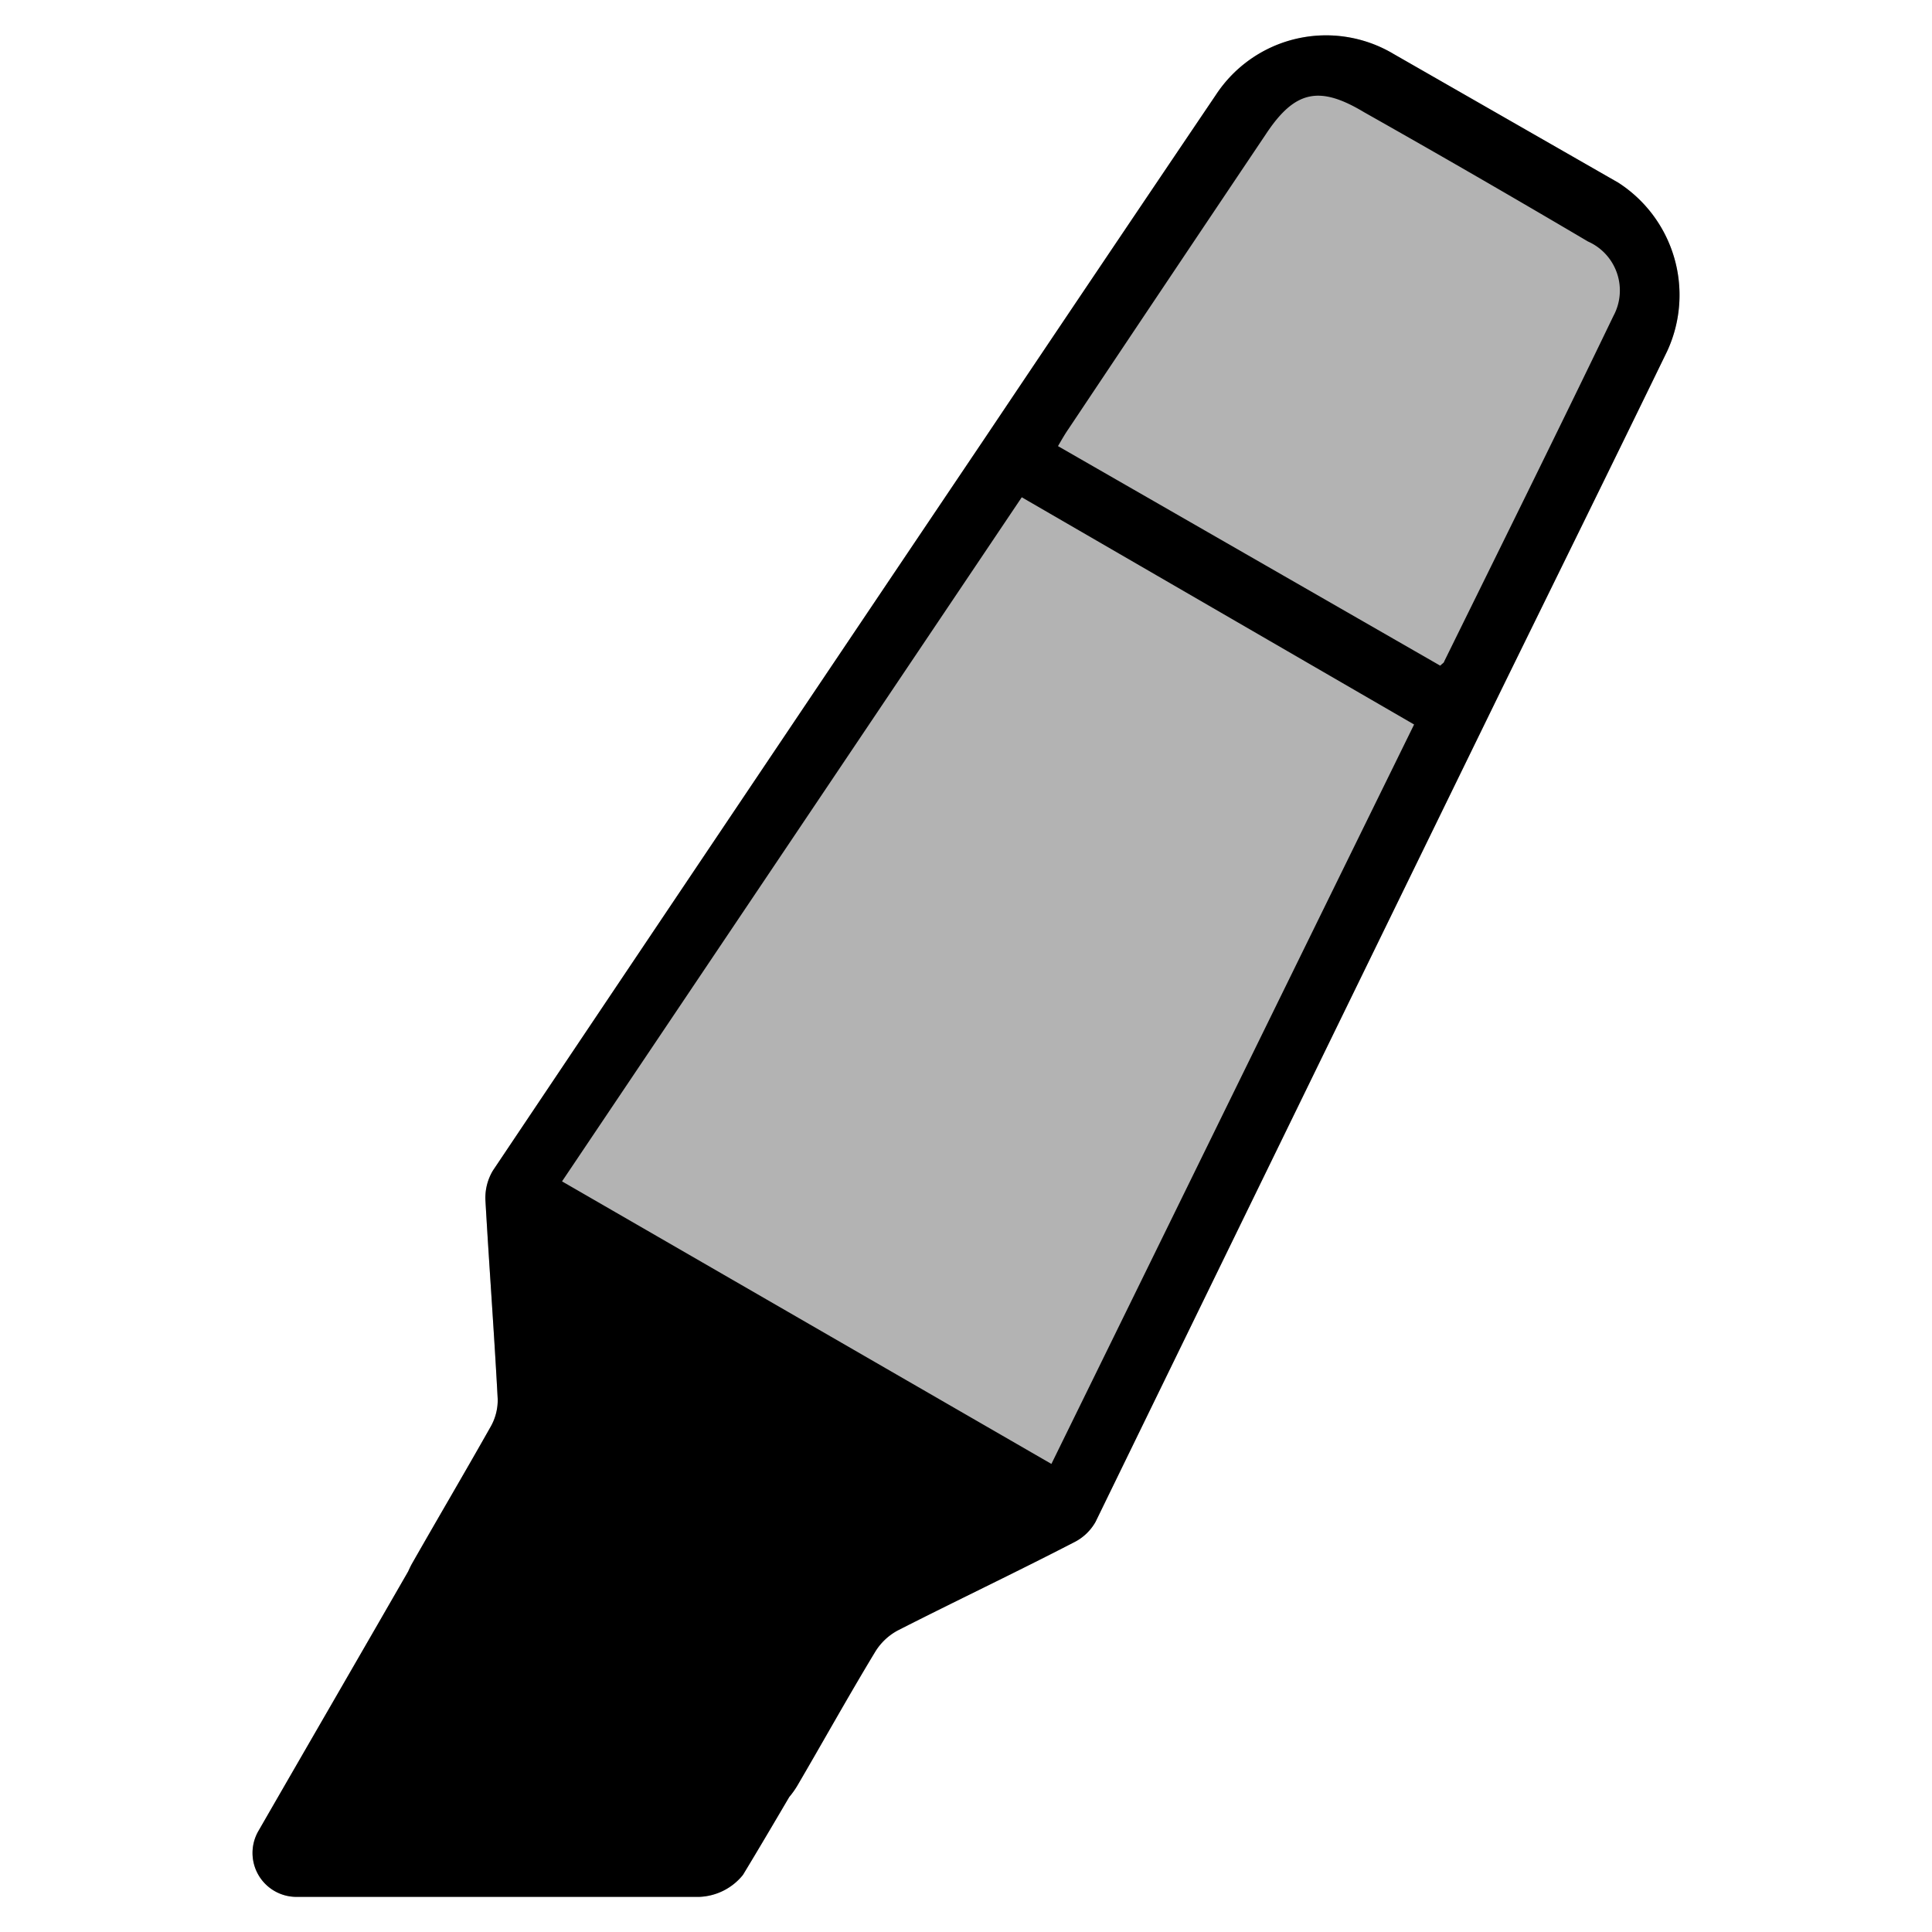
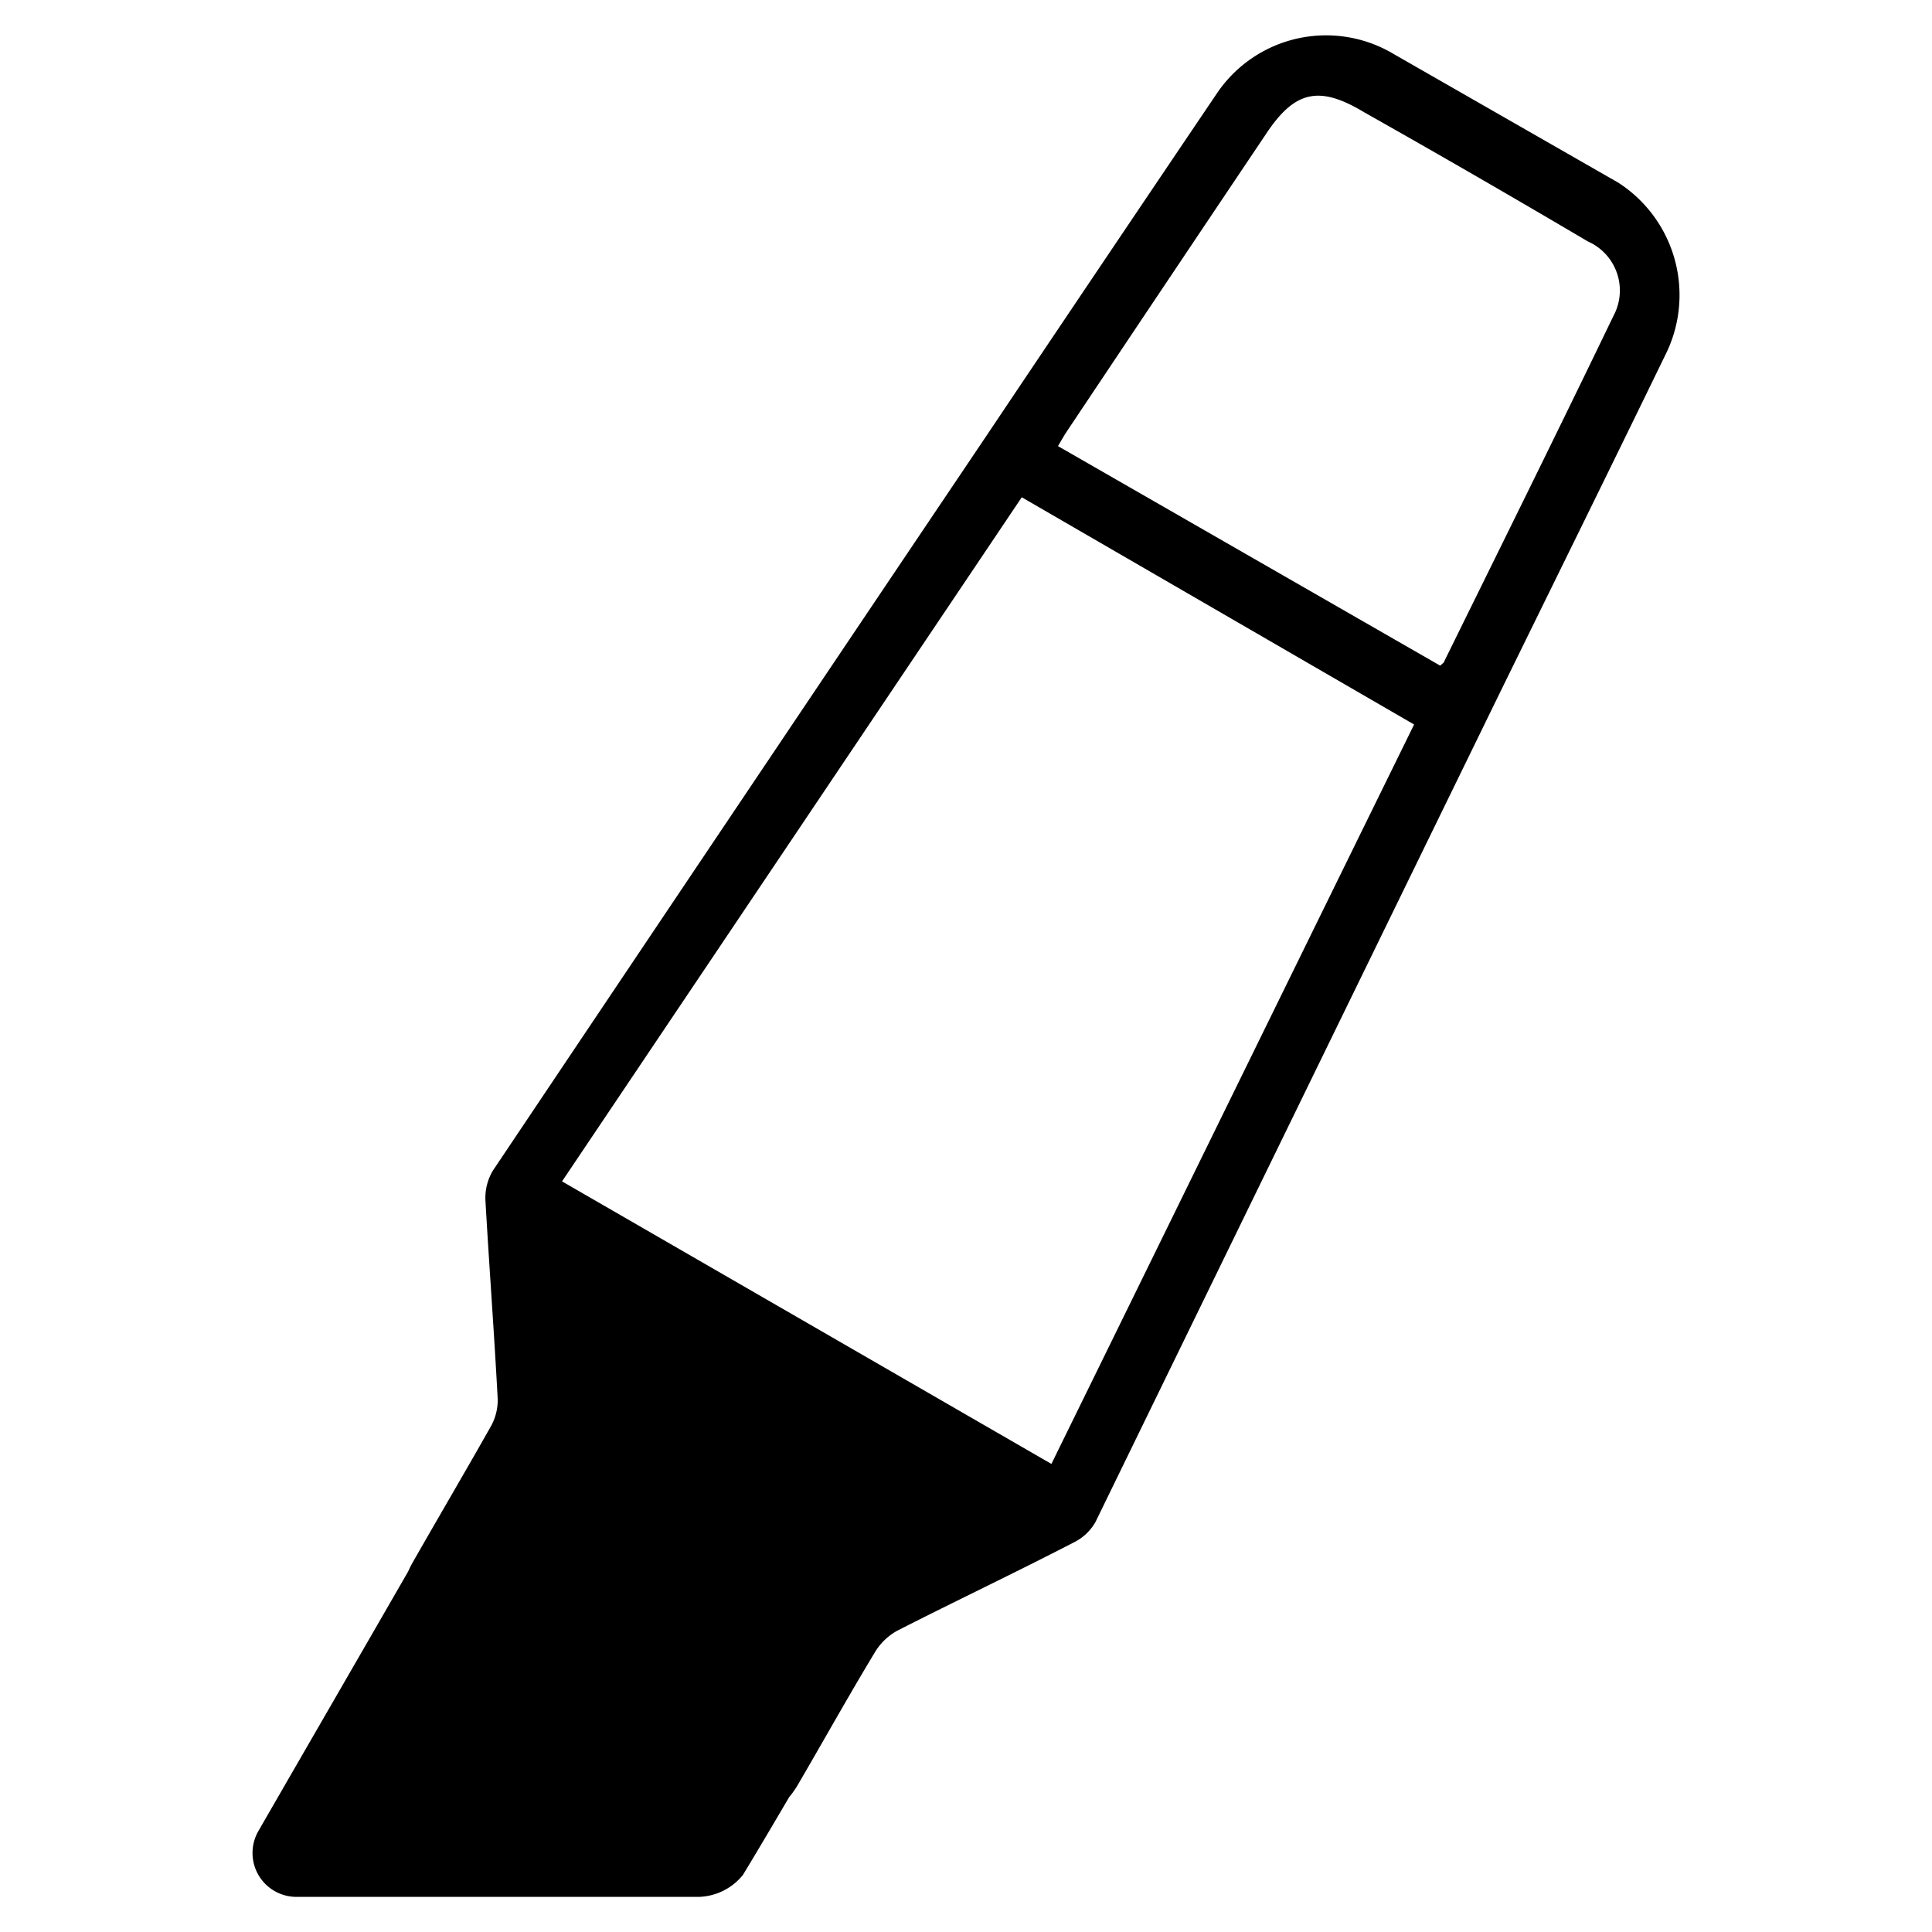
<svg xmlns="http://www.w3.org/2000/svg" id="Layer_1" data-name="Layer 1" viewBox="0 0 88 88">
  <defs>
    <style>.cls-1{opacity:0.3;}</style>
  </defs>
  <title>Artboard 1</title>
-   <path class="cls-1" d="M73.71,8.32,63.48,2.46a6,6,0,0,0-8.09,1.85Q50.1,12.14,44.83,20,33.63,36.64,22.45,53.32a2.42,2.42,0,0,0-.34,1.34c.17,3,.4,6.05.56,9.07A2.45,2.45,0,0,1,22.34,65c-1.18,2.09-2.4,4.16-3.59,6.25-.06.11-.11.22-.16.33-2.25,3.91-4.51,7.81-6.82,11.82a2,2,0,0,0,1.73,3c6.34,0,12.34,0,18.34,0a2.68,2.68,0,0,0,2-1c.71-1.17,1.41-2.36,2.11-3.55a3.9,3.9,0,0,0,.37-.52c1.17-2,2.32-4.07,3.53-6.07a2.71,2.71,0,0,1,1.05-1c2.65-1.35,5.33-2.62,8-4a2.3,2.3,0,0,0,1-.94Q59.11,50.42,68.3,31.59c2.55-5.2,5.11-10.39,7.64-15.6A6.09,6.09,0,0,0,73.71,8.32Z" />
  <path d="M73.71,8.32,63.48,2.46a6,6,0,0,0-8.09,1.85Q50.1,12.14,44.83,20,33.63,36.64,22.45,53.32a2.42,2.42,0,0,0-.34,1.34c.17,3,.4,6.05.56,9.07A2.45,2.45,0,0,1,22.34,65c-1.18,2.09-2.4,4.16-3.59,6.25-.06.11-.11.22-.16.33-2.25,3.91-4.51,7.81-6.82,11.82a2,2,0,0,0,1.73,3c6.34,0,12.34,0,18.34,0a2.68,2.68,0,0,0,2-1c.71-1.17,1.41-2.36,2.11-3.55a3.9,3.9,0,0,0,.37-.52c1.17-2,2.32-4.07,3.53-6.07a2.71,2.71,0,0,1,1.05-1c2.65-1.35,5.33-2.62,8-4a2.3,2.3,0,0,0,1-.94Q59.11,50.42,68.3,31.59c2.55-5.2,5.11-10.39,7.64-15.6A6.09,6.09,0,0,0,73.71,8.32ZM47.89,66.68,25.6,53.81,46.54,22.65,64.41,33C58.9,44.22,53.42,55.41,47.89,66.68Zm25.6-52.29c-2.54,5.27-5.13,10.5-7.71,15.74,0,.05-.08.09-.18.19l-17.41-10c.17-.29.31-.54.47-.77q4.5-6.74,9-13.44c1.32-2,2.44-2.22,4.47-1Q67.25,8,72.33,11A2.44,2.44,0,0,1,73.49,14.39Z" />
</svg>